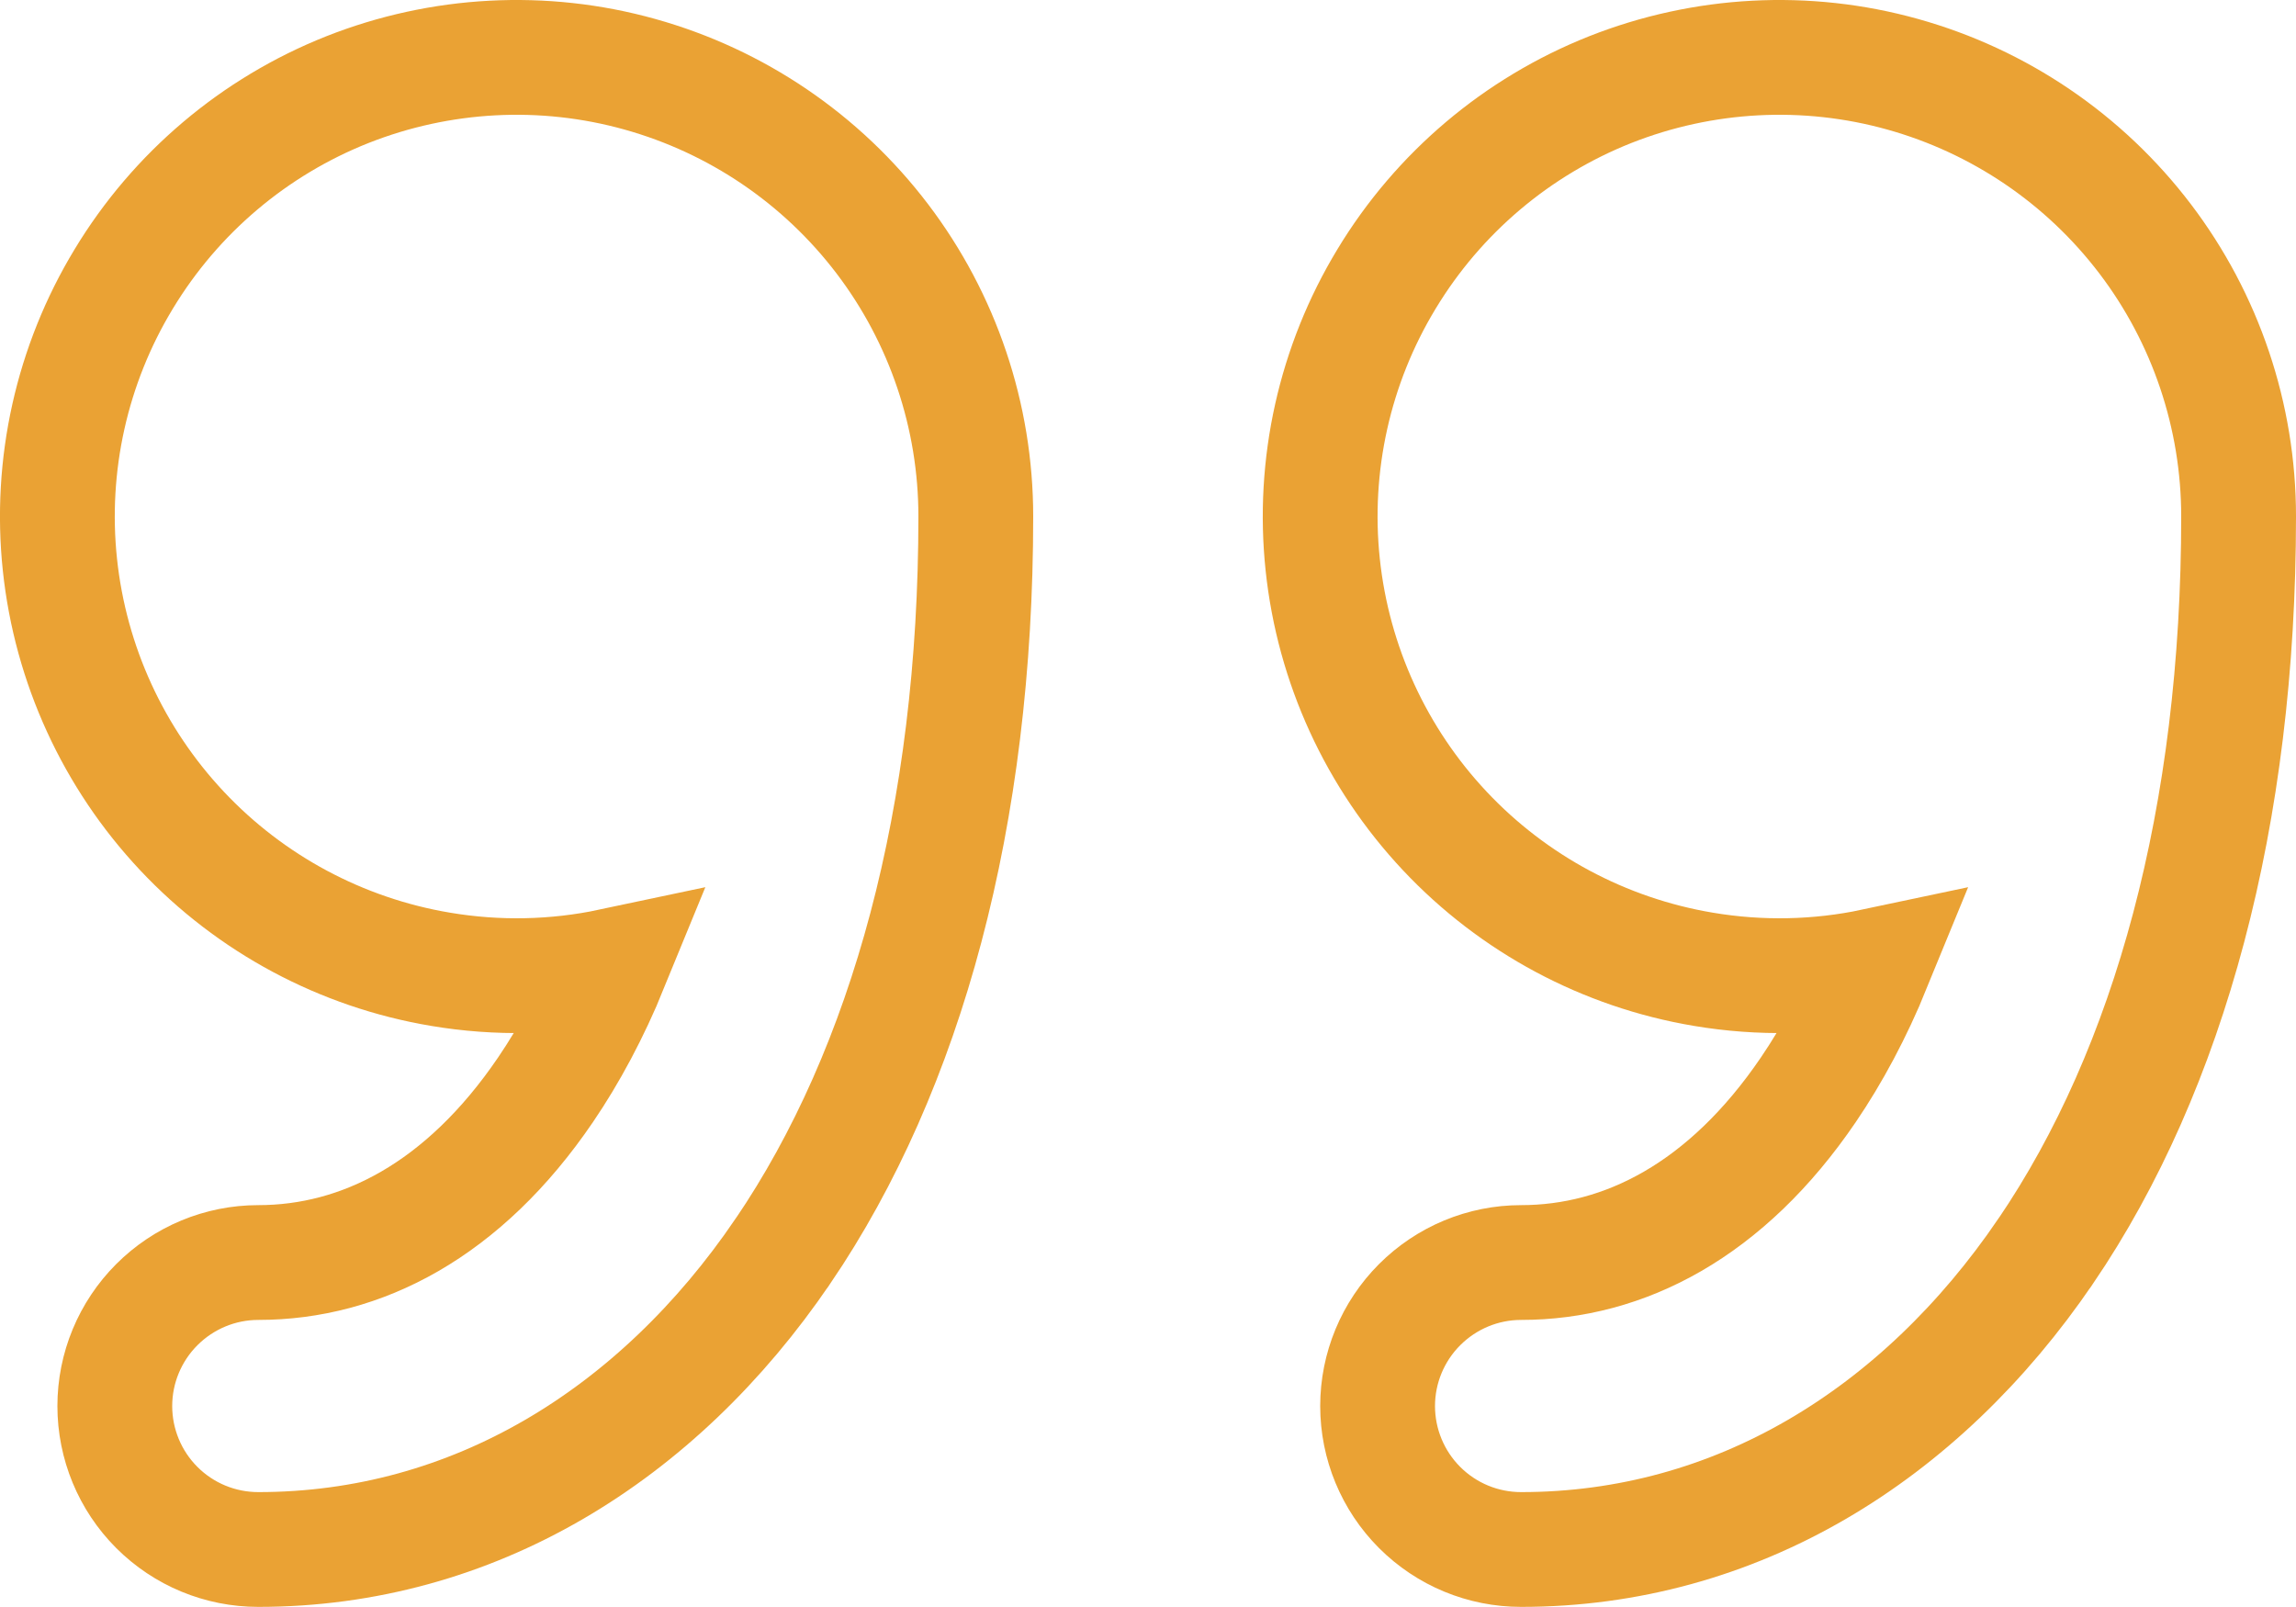
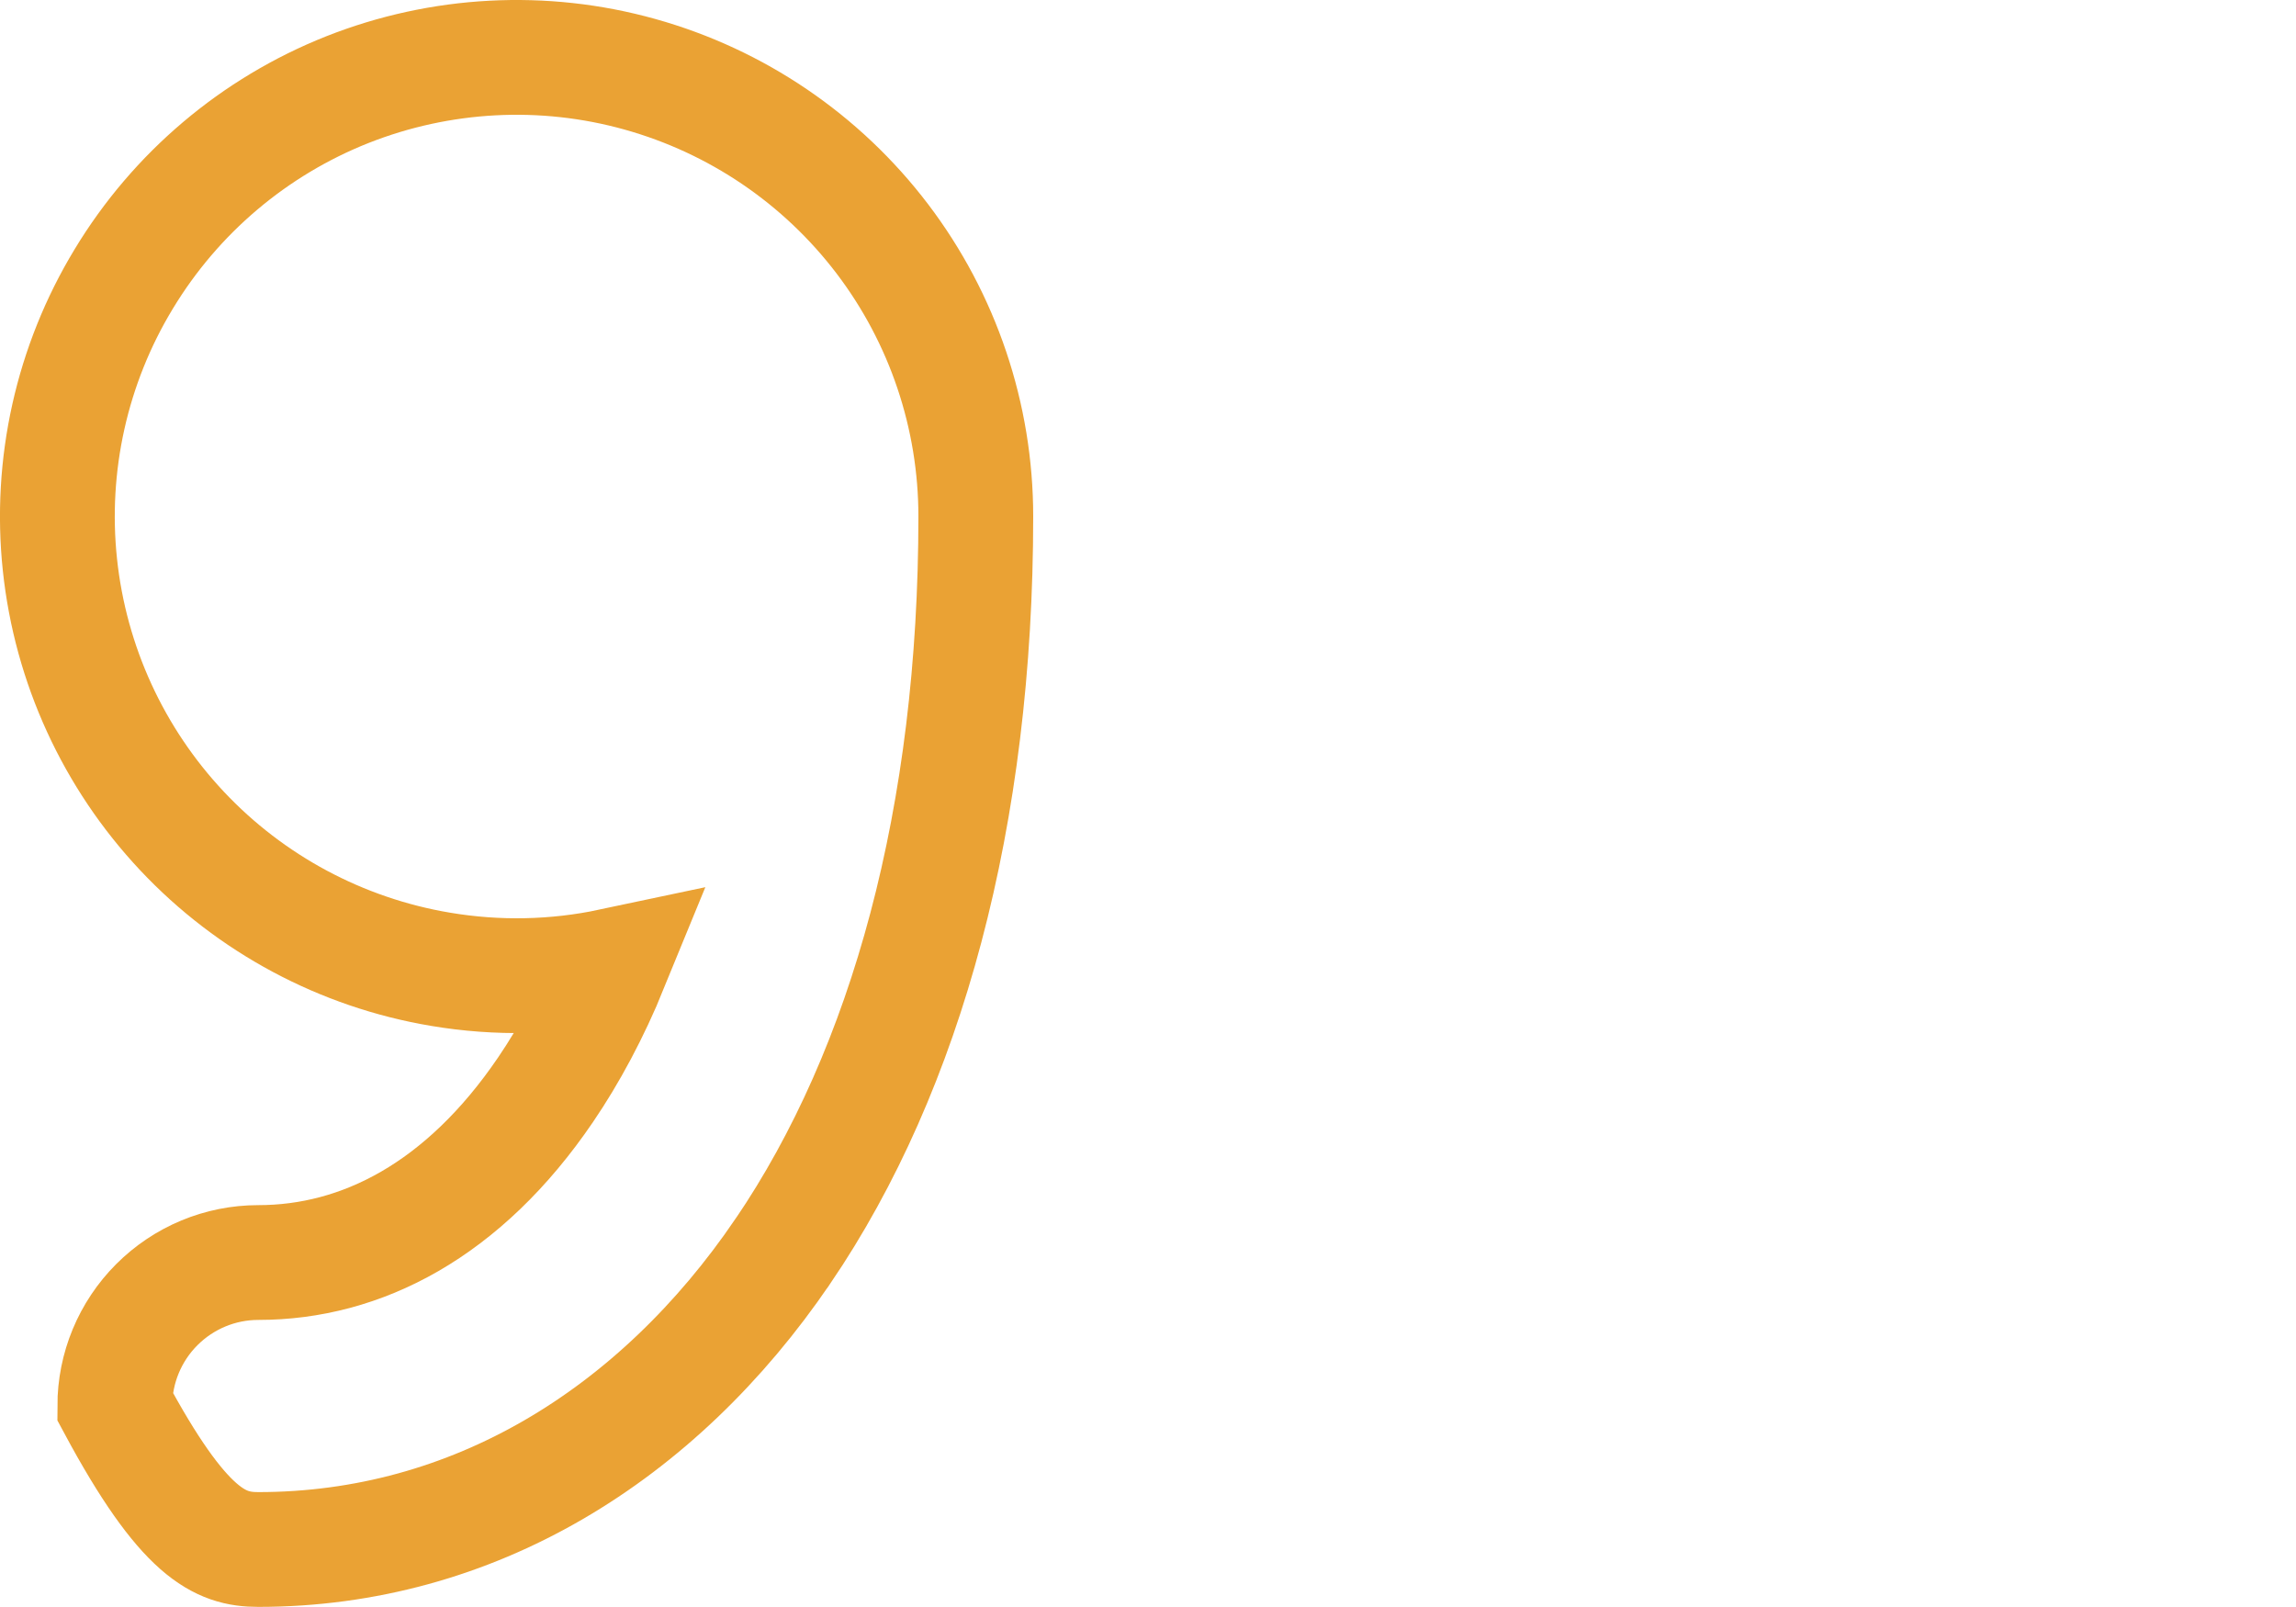
<svg xmlns="http://www.w3.org/2000/svg" width="20" height="14" viewBox="0 0 20 14" fill="none">
-   <path d="M8.5 4.499V4.499C8.5 3.626 8.214 2.776 7.686 2.081C7.157 1.385 6.416 0.882 5.574 0.647C4.733 0.412 3.838 0.46 3.026 0.781C2.214 1.103 1.53 1.682 1.078 2.43C0.625 3.177 0.43 4.052 0.522 4.92C0.614 5.789 0.988 6.604 1.586 7.24C2.184 7.876 2.974 8.299 3.836 8.444C4.333 8.528 4.838 8.517 5.324 8.414C5.156 8.825 4.962 9.185 4.752 9.494L4.752 9.494C4.038 10.544 3.147 10.999 2.25 10.999C1.918 10.999 1.601 11.131 1.366 11.366C1.132 11.6 1 11.918 1 12.249C1 12.581 1.132 12.899 1.366 13.133C1.601 13.368 1.918 13.499 2.25 13.499C4.115 13.499 5.725 12.509 6.819 10.901L6.82 10.9C7.9 9.31 8.5 7.107 8.5 4.499Z" stroke="#EAA234" />
-   <path d="M19.5 4.499V4.499C19.5 3.626 19.214 2.776 18.686 2.081C18.157 1.385 17.416 0.882 16.574 0.647C15.733 0.412 14.838 0.46 14.026 0.781C13.214 1.103 12.53 1.682 12.078 2.43C11.625 3.177 11.43 4.052 11.522 4.92C11.614 5.789 11.988 6.604 12.586 7.24C13.184 7.876 13.974 8.299 14.836 8.444C15.333 8.528 15.838 8.517 16.324 8.414C16.156 8.825 15.962 9.185 15.752 9.494L15.752 9.494C15.038 10.544 14.147 10.999 13.25 10.999C12.918 10.999 12.601 11.131 12.366 11.366C12.132 11.6 12 11.918 12 12.249C12 12.581 12.132 12.899 12.366 13.133C12.601 13.368 12.918 13.499 13.25 13.499C15.115 13.499 16.724 12.509 17.819 10.901L17.82 10.9C18.9 9.31 19.5 7.107 19.5 4.499Z" stroke="#EAA234" />
+   <path d="M8.5 4.499V4.499C8.5 3.626 8.214 2.776 7.686 2.081C7.157 1.385 6.416 0.882 5.574 0.647C4.733 0.412 3.838 0.46 3.026 0.781C2.214 1.103 1.53 1.682 1.078 2.43C0.625 3.177 0.43 4.052 0.522 4.92C0.614 5.789 0.988 6.604 1.586 7.24C2.184 7.876 2.974 8.299 3.836 8.444C4.333 8.528 4.838 8.517 5.324 8.414C5.156 8.825 4.962 9.185 4.752 9.494L4.752 9.494C4.038 10.544 3.147 10.999 2.25 10.999C1.918 10.999 1.601 11.131 1.366 11.366C1.132 11.6 1 11.918 1 12.249C1.601 13.368 1.918 13.499 2.25 13.499C4.115 13.499 5.725 12.509 6.819 10.901L6.82 10.9C7.9 9.31 8.5 7.107 8.5 4.499Z" stroke="#EAA234" />
</svg>